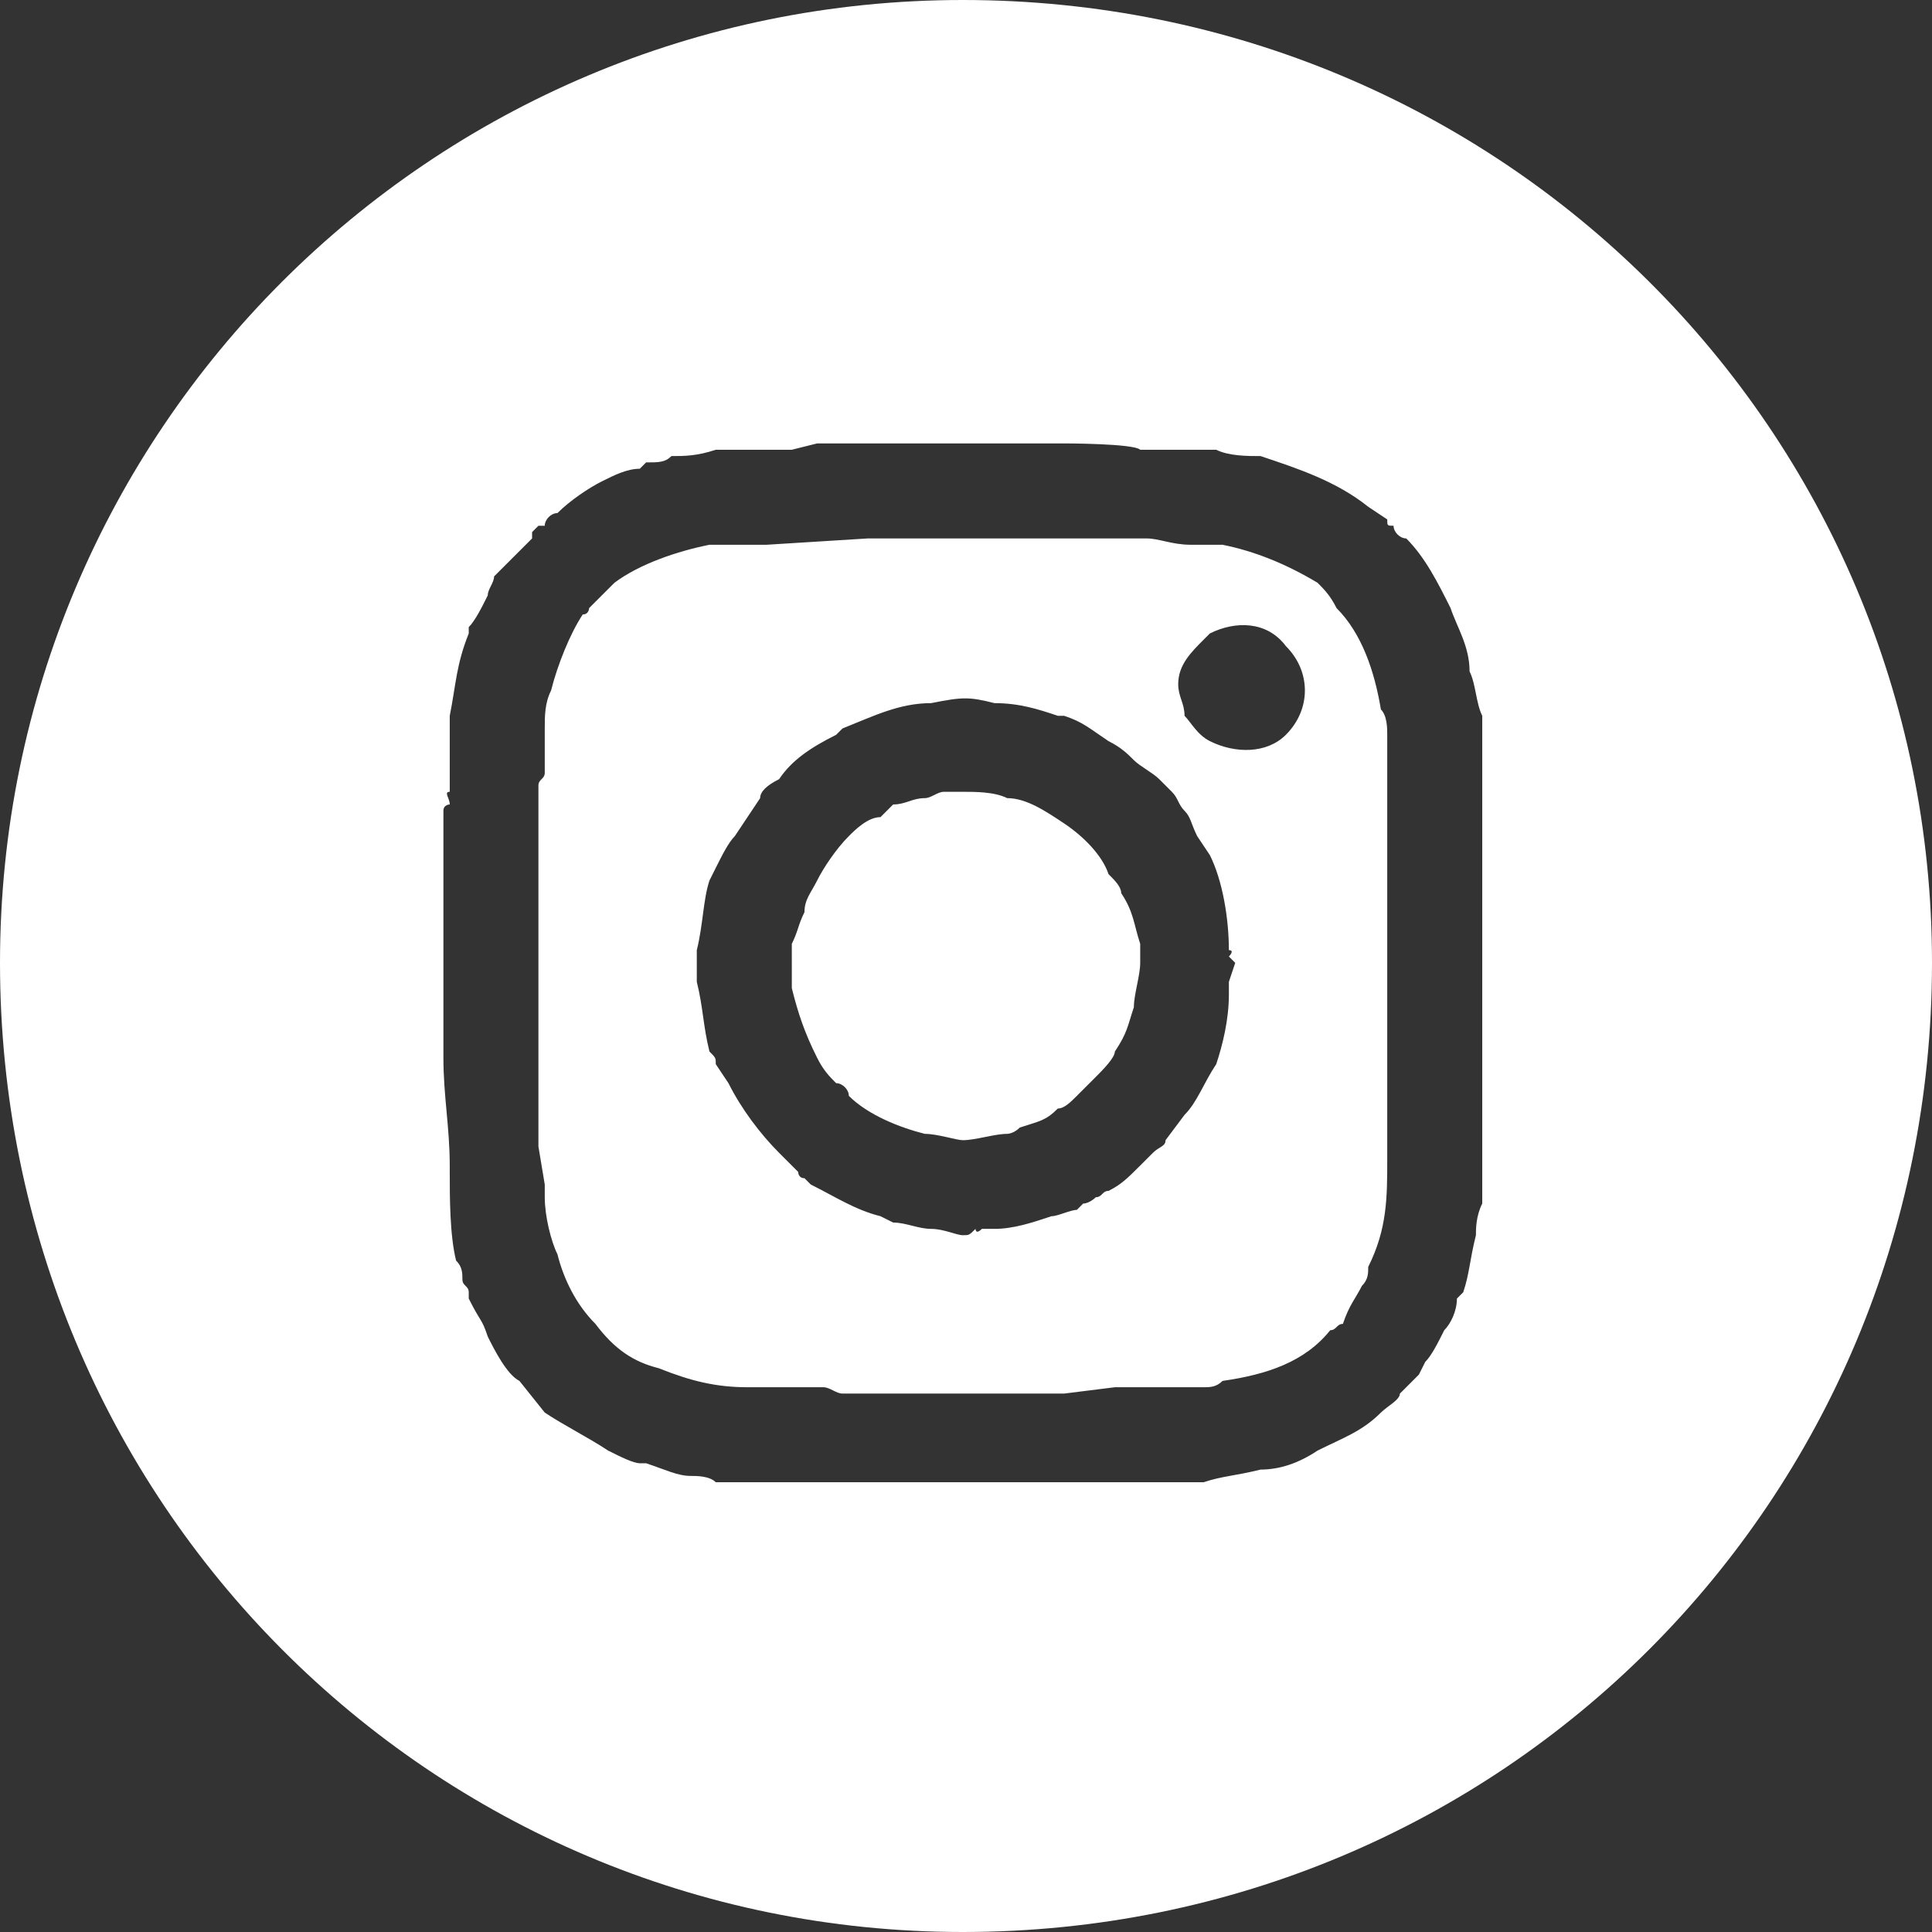
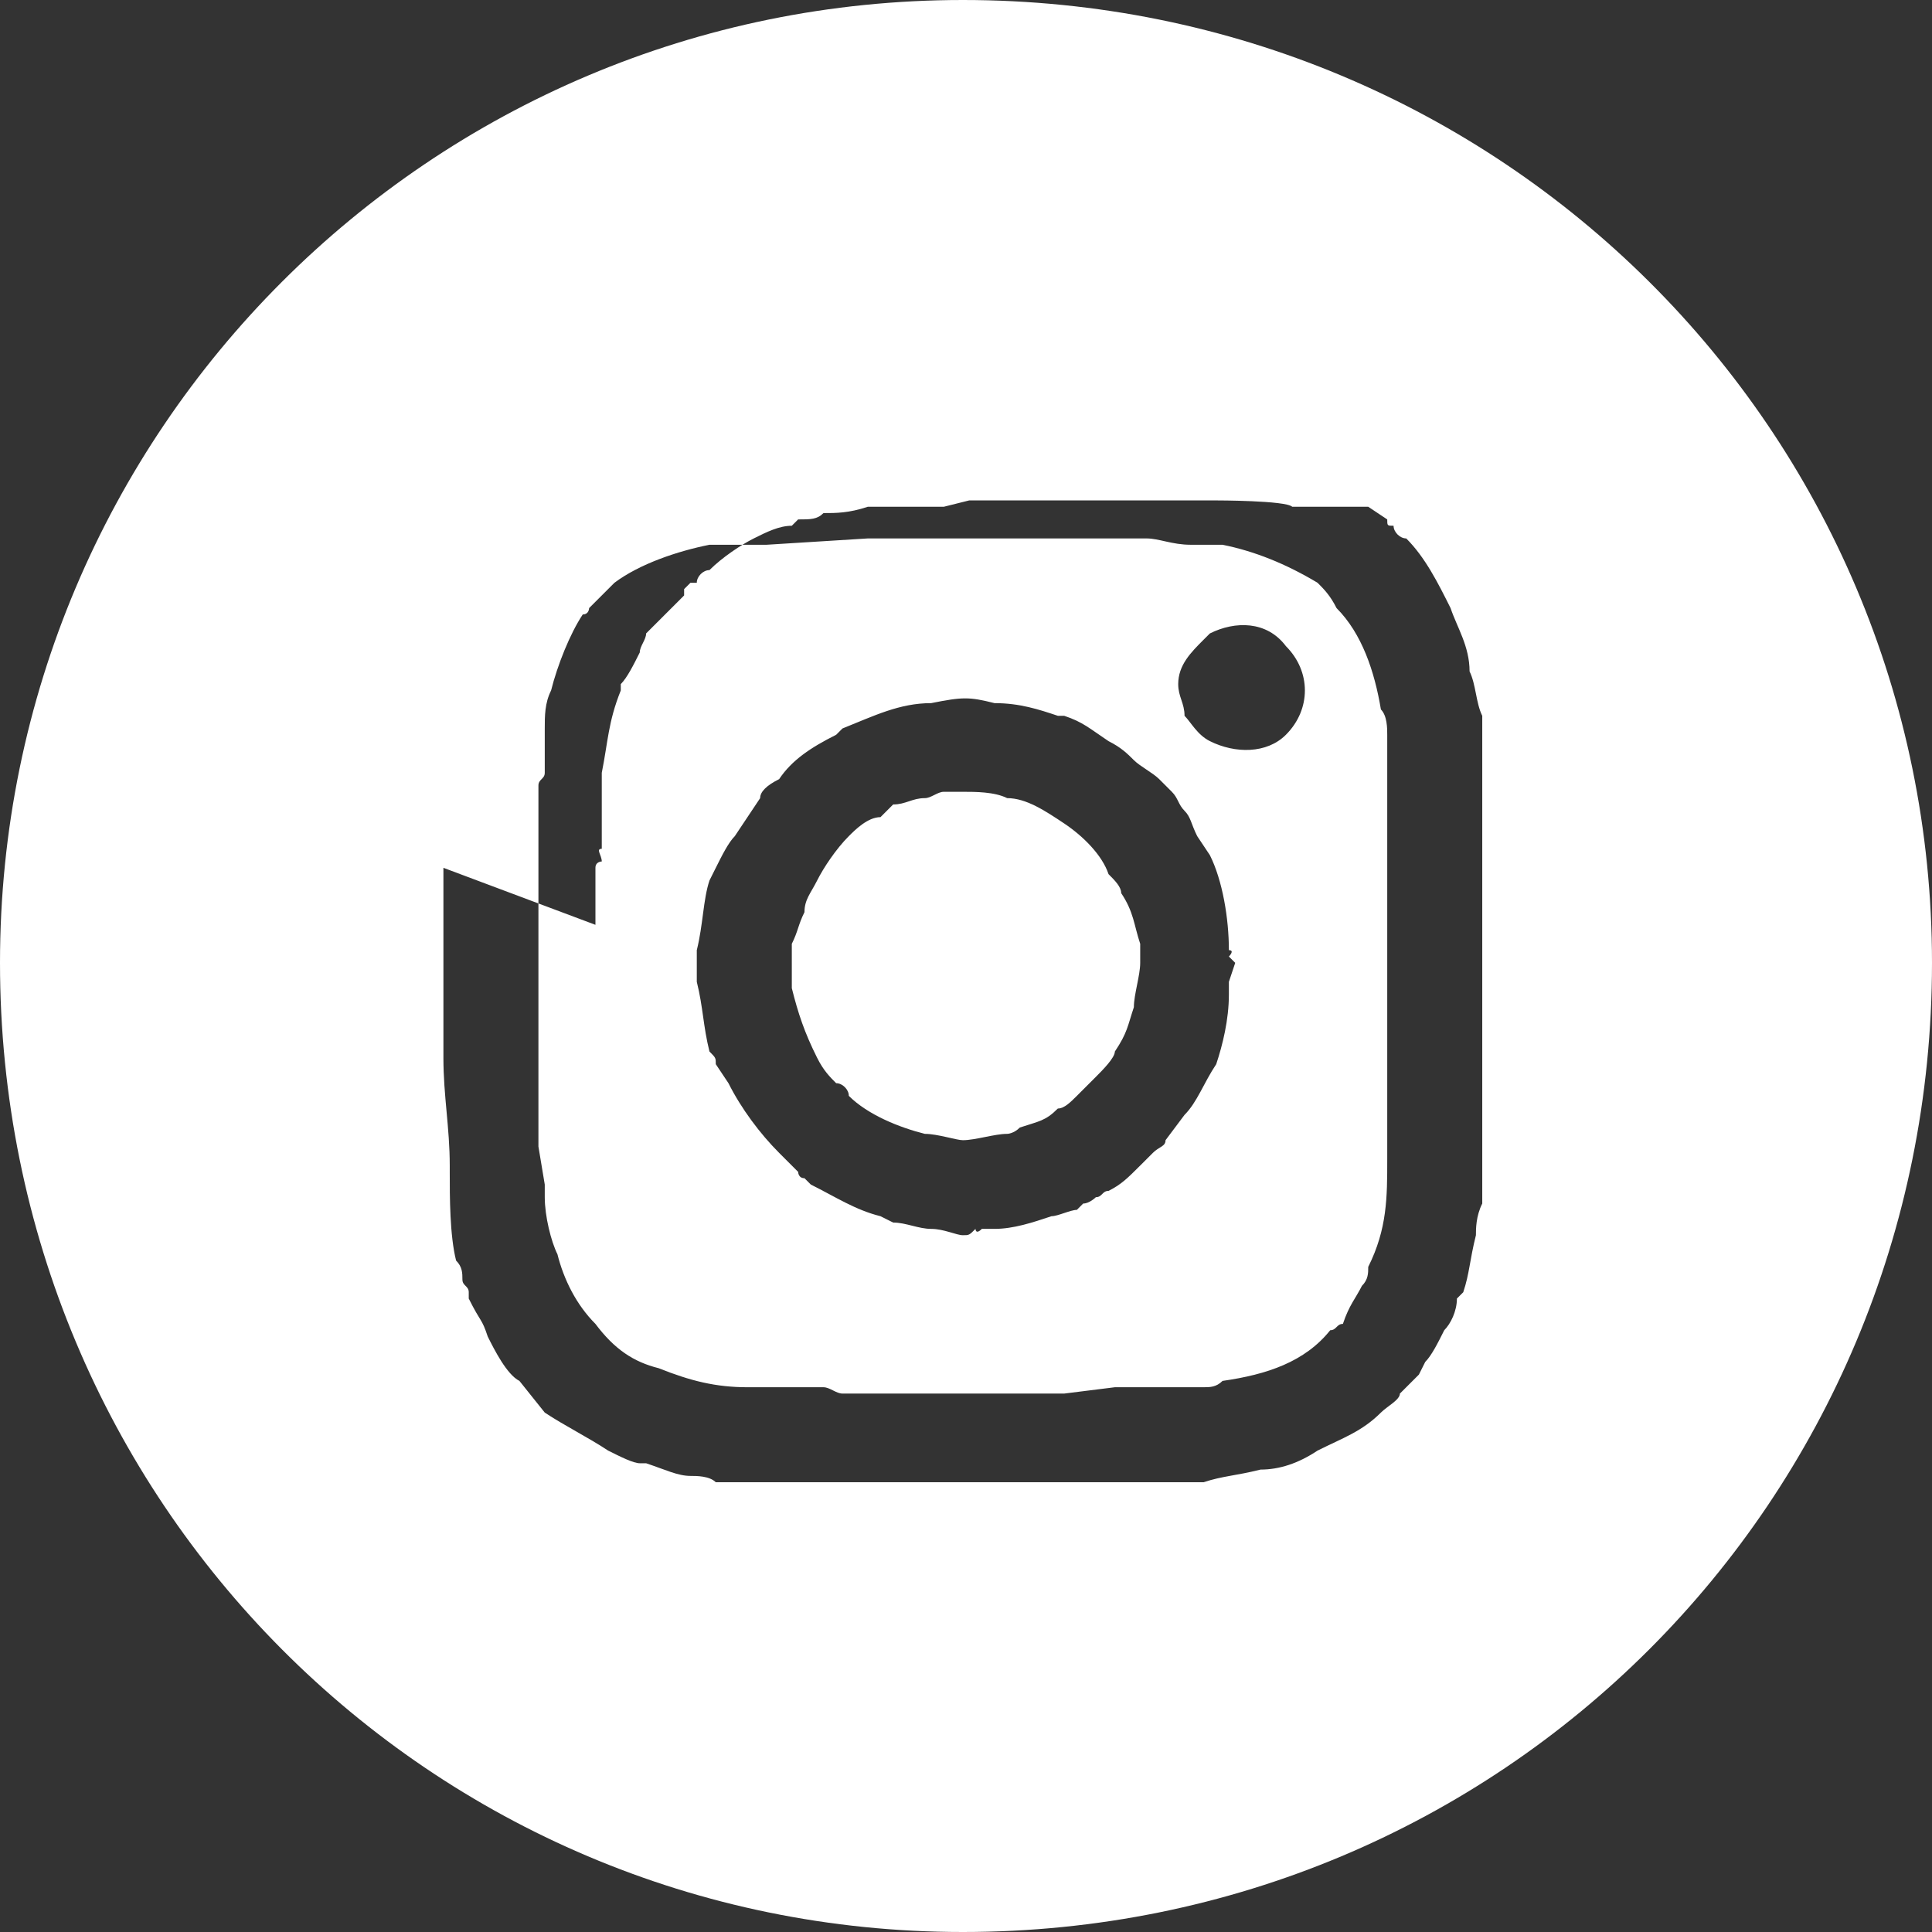
<svg xmlns="http://www.w3.org/2000/svg" xml:space="preserve" width="36" height="36" version="1.1" style="shape-rendering:geometricPrecision; text-rendering:geometricPrecision; image-rendering:optimizeQuality; fill-rule:evenodd; clip-rule:evenodd" viewBox="0 0 305 305">
  <rect x="0" y="0" width="305" height="305" fill="#333333" stroke="none" />
  <defs>
    <style type="text/css">
   
    .fil0 {fill:white}
   
  </style>
  </defs>
  <g id="Layer_x0020_1">
-     <path class="fil0" d="M152 0c85,0 153,68 153,152 0,85 -68,153 -153,153 -84,0 -152,-68 -152,-153 0,-84 68,-152 152,-152zm16 220l-35 0c-1,0 -2,-1 -3,-1l-8 0c0,0 -1,0 -1,0 -1,0 -2,0 -3,0 -5,0 -9,-1 -14,-3 -4,-1 -7,-3 -10,-7 -3,-3 -5,-7 -6,-11 -1,-2 -2,-6 -2,-9 0,-1 0,-1 0,-2l-1 -6c0,-1 0,-2 0,-3 0,0 0,-1 0,-1l0 -49c0,0 0,-1 0,-1 0,-1 0,-2 0,-3 0,-1 1,-1 1,-2 0,0 0,-1 0,-1 0,-1 0,-2 0,-3 0,-1 0,-2 0,-3 0,-2 0,-4 1,-6 1,-4 3,-9 5,-12 1,0 1,-1 1,-1l1 -1c1,-1 2,-2 3,-3 4,-3 10,-5 15,-6 2,0 4,0 6,0 1,0 2,0 3,0l16 -1 34 0c3,0 6,0 8,0 1,0 1,0 2,0 2,0 4,1 7,1l2 0c1,0 2,0 3,0 5,1 10,3 15,6 1,1 2,2 3,4 4,4 6,10 7,16 1,1 1,3 1,4 0,0 0,1 0,1 0,1 0,3 0,4 0,0 0,0 0,1 0,1 0,1 0,2 0,1 0,2 0,3 0,0 0,1 0,1l0 48c0,1 0,1 0,2 0,1 0,2 0,3 0,1 0,1 0,2 0,6 0,11 -3,17 0,1 0,2 -1,3 -1,2 -2,3 -3,6 -1,0 -1,1 -2,1 -4,5 -10,7 -17,8 -1,1 -2,1 -3,1 -1,0 -2,0 -3,0l-4 0c-2,0 -3,0 -5,0 -1,0 -1,0 -2,0l-8 1zm-98 -83l0 30c0,6 1,11 1,17 0,0 0,0 0,1 0,4 0,10 1,14 1,1 1,2 1,3 0,1 1,1 1,2 0,0 0,1 0,1 2,4 2,3 3,6 1,2 3,6 5,7l4 5c3,2 7,4 10,6 2,1 4,2 5,2 0,0 1,0 1,0 3,1 5,2 7,2 1,0 3,0 4,1 1,0 4,0 5,0l7 0c0,0 1,0 2,0l2 0c3,0 5,0 8,0l40 0c0,0 0,0 1,0l6 0c0,0 0,0 1,0l5 0c3,-1 5,-1 9,-2 3,0 6,-1 9,-3 4,-2 7,-3 10,-6 1,-1 3,-2 3,-3l2 -2c0,0 0,0 1,-1l1 -2c1,-1 2,-3 3,-5 1,-1 2,-3 2,-5l1 -1c1,-3 1,-5 2,-9 0,-1 0,-3 1,-5 0,-1 0,-3 0,-4 0,0 0,-1 0,-1 0,-1 0,-1 0,-1 0,-1 0,-3 0,-4 0,-1 0,-2 0,-2 0,-1 0,-1 0,-1 0,0 0,-1 0,-1 0,-3 0,-6 0,-9l0 -30c0,-5 0,-11 0,-16 0,0 0,0 0,-1 0,0 0,-1 0,-1 0,0 0,0 0,-1l0 -3c0,-1 0,-1 0,-2 -1,-2 -1,-5 -2,-7 0,-4 -2,-7 -3,-10 -2,-4 -4,-8 -7,-11 -1,0 -2,-1 -2,-2 -1,0 -1,0 -1,-1l-3 -2c-5,-4 -11,-6 -17,-8 -2,0 -5,0 -7,-1l-8 0c-1,0 -3,0 -4,0 -1,-1 -12,-1 -12,-1l-31 0c-3,0 -5,0 -8,0l-4 1c-2,0 -5,0 -6,0 -2,0 -4,0 -6,0 -3,1 -5,1 -7,1 -1,1 -2,1 -4,1 0,0 -1,1 -1,1 -2,0 -4,1 -6,2 -2,1 -5,3 -7,5 -1,0 -2,1 -2,2 0,0 -1,0 -1,0l-1 1c0,0 0,0 0,1 -1,1 -3,3 -4,4 0,0 -1,1 -2,2 0,1 -1,2 -1,3 -1,2 -2,4 -3,5 0,1 0,1 0,1 -2,5 -2,8 -3,13 0,2 0,4 0,6 0,0 0,1 0,1 0,0 0,0 0,1 0,1 0,3 0,4 -1,0 0,1 0,2 0,0 -1,0 -1,1 0,0 0,1 0,1 0,3 0,5 0,8zm55 15c0,0 0,-1 0,-1 0,-1 0,-1 0,-2 1,-2 1,-3 2,-5 0,-2 1,-3 2,-5 1,-2 3,-5 5,-7 1,-1 3,-3 5,-3 1,-1 1,-1 2,-2 2,0 3,-1 5,-1 1,0 2,-1 3,-1l3 0c2,0 5,0 7,1 3,0 6,2 9,4 3,2 6,5 7,8 1,1 2,2 2,3 2,3 2,5 3,8l0 3c0,2 -1,5 -1,7 -1,3 -1,4 -3,7 0,1 -2,3 -3,4 -1,1 -2,2 -3,3 -1,1 -2,2 -3,2 -2,2 -3,2 -6,3 -1,1 -2,1 -2,1 -2,0 -5,1 -7,1 -1,0 -4,-1 -6,-1 -4,-1 -9,-3 -12,-6 0,-1 -1,-2 -2,-2 -1,-1 -2,-2 -3,-4 -2,-4 -3,-7 -4,-11 0,-1 0,-1 0,-2 0,-1 0,-1 0,-2zm27 43c1,0 1,0 2,-1 0,0 0,1 1,0 1,0 2,0 2,0 3,0 6,-1 9,-2 1,0 3,-1 4,-1 0,0 1,-1 1,-1 1,0 2,-1 2,-1 1,0 1,-1 2,-1 2,-1 3,-2 5,-4l2 -2c1,-1 2,-1 2,-2l3 -4c2,-2 3,-5 5,-8 1,-3 2,-7 2,-11 0,0 0,-1 0,-2l1 -3c0,0 0,0 -1,-1 0,0 1,-1 0,-1 0,-5 -1,-11 -3,-15l-2 -3c-1,-2 -1,-3 -2,-4 -1,-1 -1,-2 -2,-3l-2 -2c-1,-1 -3,-2 -4,-3 -1,-1 -2,-2 -4,-3 -3,-2 -4,-3 -7,-4 0,0 -1,0 -1,0 -3,-1 -6,-2 -10,-2 -4,-1 -5,-1 -10,0 -5,0 -9,2 -14,4l-1 1c-4,2 -7,4 -9,7 -2,1 -3,2 -3,3l-4 6c-1,1 -2,3 -3,5l-1 2c-1,3 -1,7 -2,11 0,0 0,1 0,1l0 3c0,0 0,0 0,1 1,4 1,7 2,11 1,1 1,1 1,2l2 3c2,4 5,8 8,11 1,1 2,2 3,3 0,0 0,1 1,1 0,0 1,1 1,1 4,2 7,4 11,5l2 1c2,0 4,1 6,1 2,0 4,1 5,1zm34 -87c0,2 1,3 1,5 1,1 2,3 4,4 4,2 9,2 12,-1 4,-4 4,-10 0,-14 -3,-4 -8,-4 -12,-2 -1,1 -1,1 -1,1 -2,2 -4,4 -4,7z" />
+     <path class="fil0" d="M152 0c85,0 153,68 153,152 0,85 -68,153 -153,153 -84,0 -152,-68 -152,-153 0,-84 68,-152 152,-152zm16 220l-35 0c-1,0 -2,-1 -3,-1l-8 0c0,0 -1,0 -1,0 -1,0 -2,0 -3,0 -5,0 -9,-1 -14,-3 -4,-1 -7,-3 -10,-7 -3,-3 -5,-7 -6,-11 -1,-2 -2,-6 -2,-9 0,-1 0,-1 0,-2l-1 -6c0,-1 0,-2 0,-3 0,0 0,-1 0,-1l0 -49c0,0 0,-1 0,-1 0,-1 0,-2 0,-3 0,-1 1,-1 1,-2 0,0 0,-1 0,-1 0,-1 0,-2 0,-3 0,-1 0,-2 0,-3 0,-2 0,-4 1,-6 1,-4 3,-9 5,-12 1,0 1,-1 1,-1l1 -1c1,-1 2,-2 3,-3 4,-3 10,-5 15,-6 2,0 4,0 6,0 1,0 2,0 3,0l16 -1 34 0c3,0 6,0 8,0 1,0 1,0 2,0 2,0 4,1 7,1l2 0c1,0 2,0 3,0 5,1 10,3 15,6 1,1 2,2 3,4 4,4 6,10 7,16 1,1 1,3 1,4 0,0 0,1 0,1 0,1 0,3 0,4 0,0 0,0 0,1 0,1 0,1 0,2 0,1 0,2 0,3 0,0 0,1 0,1l0 48c0,1 0,1 0,2 0,1 0,2 0,3 0,1 0,1 0,2 0,6 0,11 -3,17 0,1 0,2 -1,3 -1,2 -2,3 -3,6 -1,0 -1,1 -2,1 -4,5 -10,7 -17,8 -1,1 -2,1 -3,1 -1,0 -2,0 -3,0l-4 0c-2,0 -3,0 -5,0 -1,0 -1,0 -2,0l-8 1zm-98 -83l0 30c0,6 1,11 1,17 0,0 0,0 0,1 0,4 0,10 1,14 1,1 1,2 1,3 0,1 1,1 1,2 0,0 0,1 0,1 2,4 2,3 3,6 1,2 3,6 5,7l4 5c3,2 7,4 10,6 2,1 4,2 5,2 0,0 1,0 1,0 3,1 5,2 7,2 1,0 3,0 4,1 1,0 4,0 5,0l7 0c0,0 1,0 2,0l2 0c3,0 5,0 8,0l40 0c0,0 0,0 1,0l6 0c0,0 0,0 1,0l5 0c3,-1 5,-1 9,-2 3,0 6,-1 9,-3 4,-2 7,-3 10,-6 1,-1 3,-2 3,-3l2 -2c0,0 0,0 1,-1l1 -2c1,-1 2,-3 3,-5 1,-1 2,-3 2,-5l1 -1c1,-3 1,-5 2,-9 0,-1 0,-3 1,-5 0,-1 0,-3 0,-4 0,0 0,-1 0,-1 0,-1 0,-1 0,-1 0,-1 0,-3 0,-4 0,-1 0,-2 0,-2 0,-1 0,-1 0,-1 0,0 0,-1 0,-1 0,-3 0,-6 0,-9l0 -30c0,-5 0,-11 0,-16 0,0 0,0 0,-1 0,0 0,-1 0,-1 0,0 0,0 0,-1l0 -3c0,-1 0,-1 0,-2 -1,-2 -1,-5 -2,-7 0,-4 -2,-7 -3,-10 -2,-4 -4,-8 -7,-11 -1,0 -2,-1 -2,-2 -1,0 -1,0 -1,-1l-3 -2l-8 0c-1,0 -3,0 -4,0 -1,-1 -12,-1 -12,-1l-31 0c-3,0 -5,0 -8,0l-4 1c-2,0 -5,0 -6,0 -2,0 -4,0 -6,0 -3,1 -5,1 -7,1 -1,1 -2,1 -4,1 0,0 -1,1 -1,1 -2,0 -4,1 -6,2 -2,1 -5,3 -7,5 -1,0 -2,1 -2,2 0,0 -1,0 -1,0l-1 1c0,0 0,0 0,1 -1,1 -3,3 -4,4 0,0 -1,1 -2,2 0,1 -1,2 -1,3 -1,2 -2,4 -3,5 0,1 0,1 0,1 -2,5 -2,8 -3,13 0,2 0,4 0,6 0,0 0,1 0,1 0,0 0,0 0,1 0,1 0,3 0,4 -1,0 0,1 0,2 0,0 -1,0 -1,1 0,0 0,1 0,1 0,3 0,5 0,8zm55 15c0,0 0,-1 0,-1 0,-1 0,-1 0,-2 1,-2 1,-3 2,-5 0,-2 1,-3 2,-5 1,-2 3,-5 5,-7 1,-1 3,-3 5,-3 1,-1 1,-1 2,-2 2,0 3,-1 5,-1 1,0 2,-1 3,-1l3 0c2,0 5,0 7,1 3,0 6,2 9,4 3,2 6,5 7,8 1,1 2,2 2,3 2,3 2,5 3,8l0 3c0,2 -1,5 -1,7 -1,3 -1,4 -3,7 0,1 -2,3 -3,4 -1,1 -2,2 -3,3 -1,1 -2,2 -3,2 -2,2 -3,2 -6,3 -1,1 -2,1 -2,1 -2,0 -5,1 -7,1 -1,0 -4,-1 -6,-1 -4,-1 -9,-3 -12,-6 0,-1 -1,-2 -2,-2 -1,-1 -2,-2 -3,-4 -2,-4 -3,-7 -4,-11 0,-1 0,-1 0,-2 0,-1 0,-1 0,-2zm27 43c1,0 1,0 2,-1 0,0 0,1 1,0 1,0 2,0 2,0 3,0 6,-1 9,-2 1,0 3,-1 4,-1 0,0 1,-1 1,-1 1,0 2,-1 2,-1 1,0 1,-1 2,-1 2,-1 3,-2 5,-4l2 -2c1,-1 2,-1 2,-2l3 -4c2,-2 3,-5 5,-8 1,-3 2,-7 2,-11 0,0 0,-1 0,-2l1 -3c0,0 0,0 -1,-1 0,0 1,-1 0,-1 0,-5 -1,-11 -3,-15l-2 -3c-1,-2 -1,-3 -2,-4 -1,-1 -1,-2 -2,-3l-2 -2c-1,-1 -3,-2 -4,-3 -1,-1 -2,-2 -4,-3 -3,-2 -4,-3 -7,-4 0,0 -1,0 -1,0 -3,-1 -6,-2 -10,-2 -4,-1 -5,-1 -10,0 -5,0 -9,2 -14,4l-1 1c-4,2 -7,4 -9,7 -2,1 -3,2 -3,3l-4 6c-1,1 -2,3 -3,5l-1 2c-1,3 -1,7 -2,11 0,0 0,1 0,1l0 3c0,0 0,0 0,1 1,4 1,7 2,11 1,1 1,1 1,2l2 3c2,4 5,8 8,11 1,1 2,2 3,3 0,0 0,1 1,1 0,0 1,1 1,1 4,2 7,4 11,5l2 1c2,0 4,1 6,1 2,0 4,1 5,1zm34 -87c0,2 1,3 1,5 1,1 2,3 4,4 4,2 9,2 12,-1 4,-4 4,-10 0,-14 -3,-4 -8,-4 -12,-2 -1,1 -1,1 -1,1 -2,2 -4,4 -4,7z" />
  </g>
</svg>